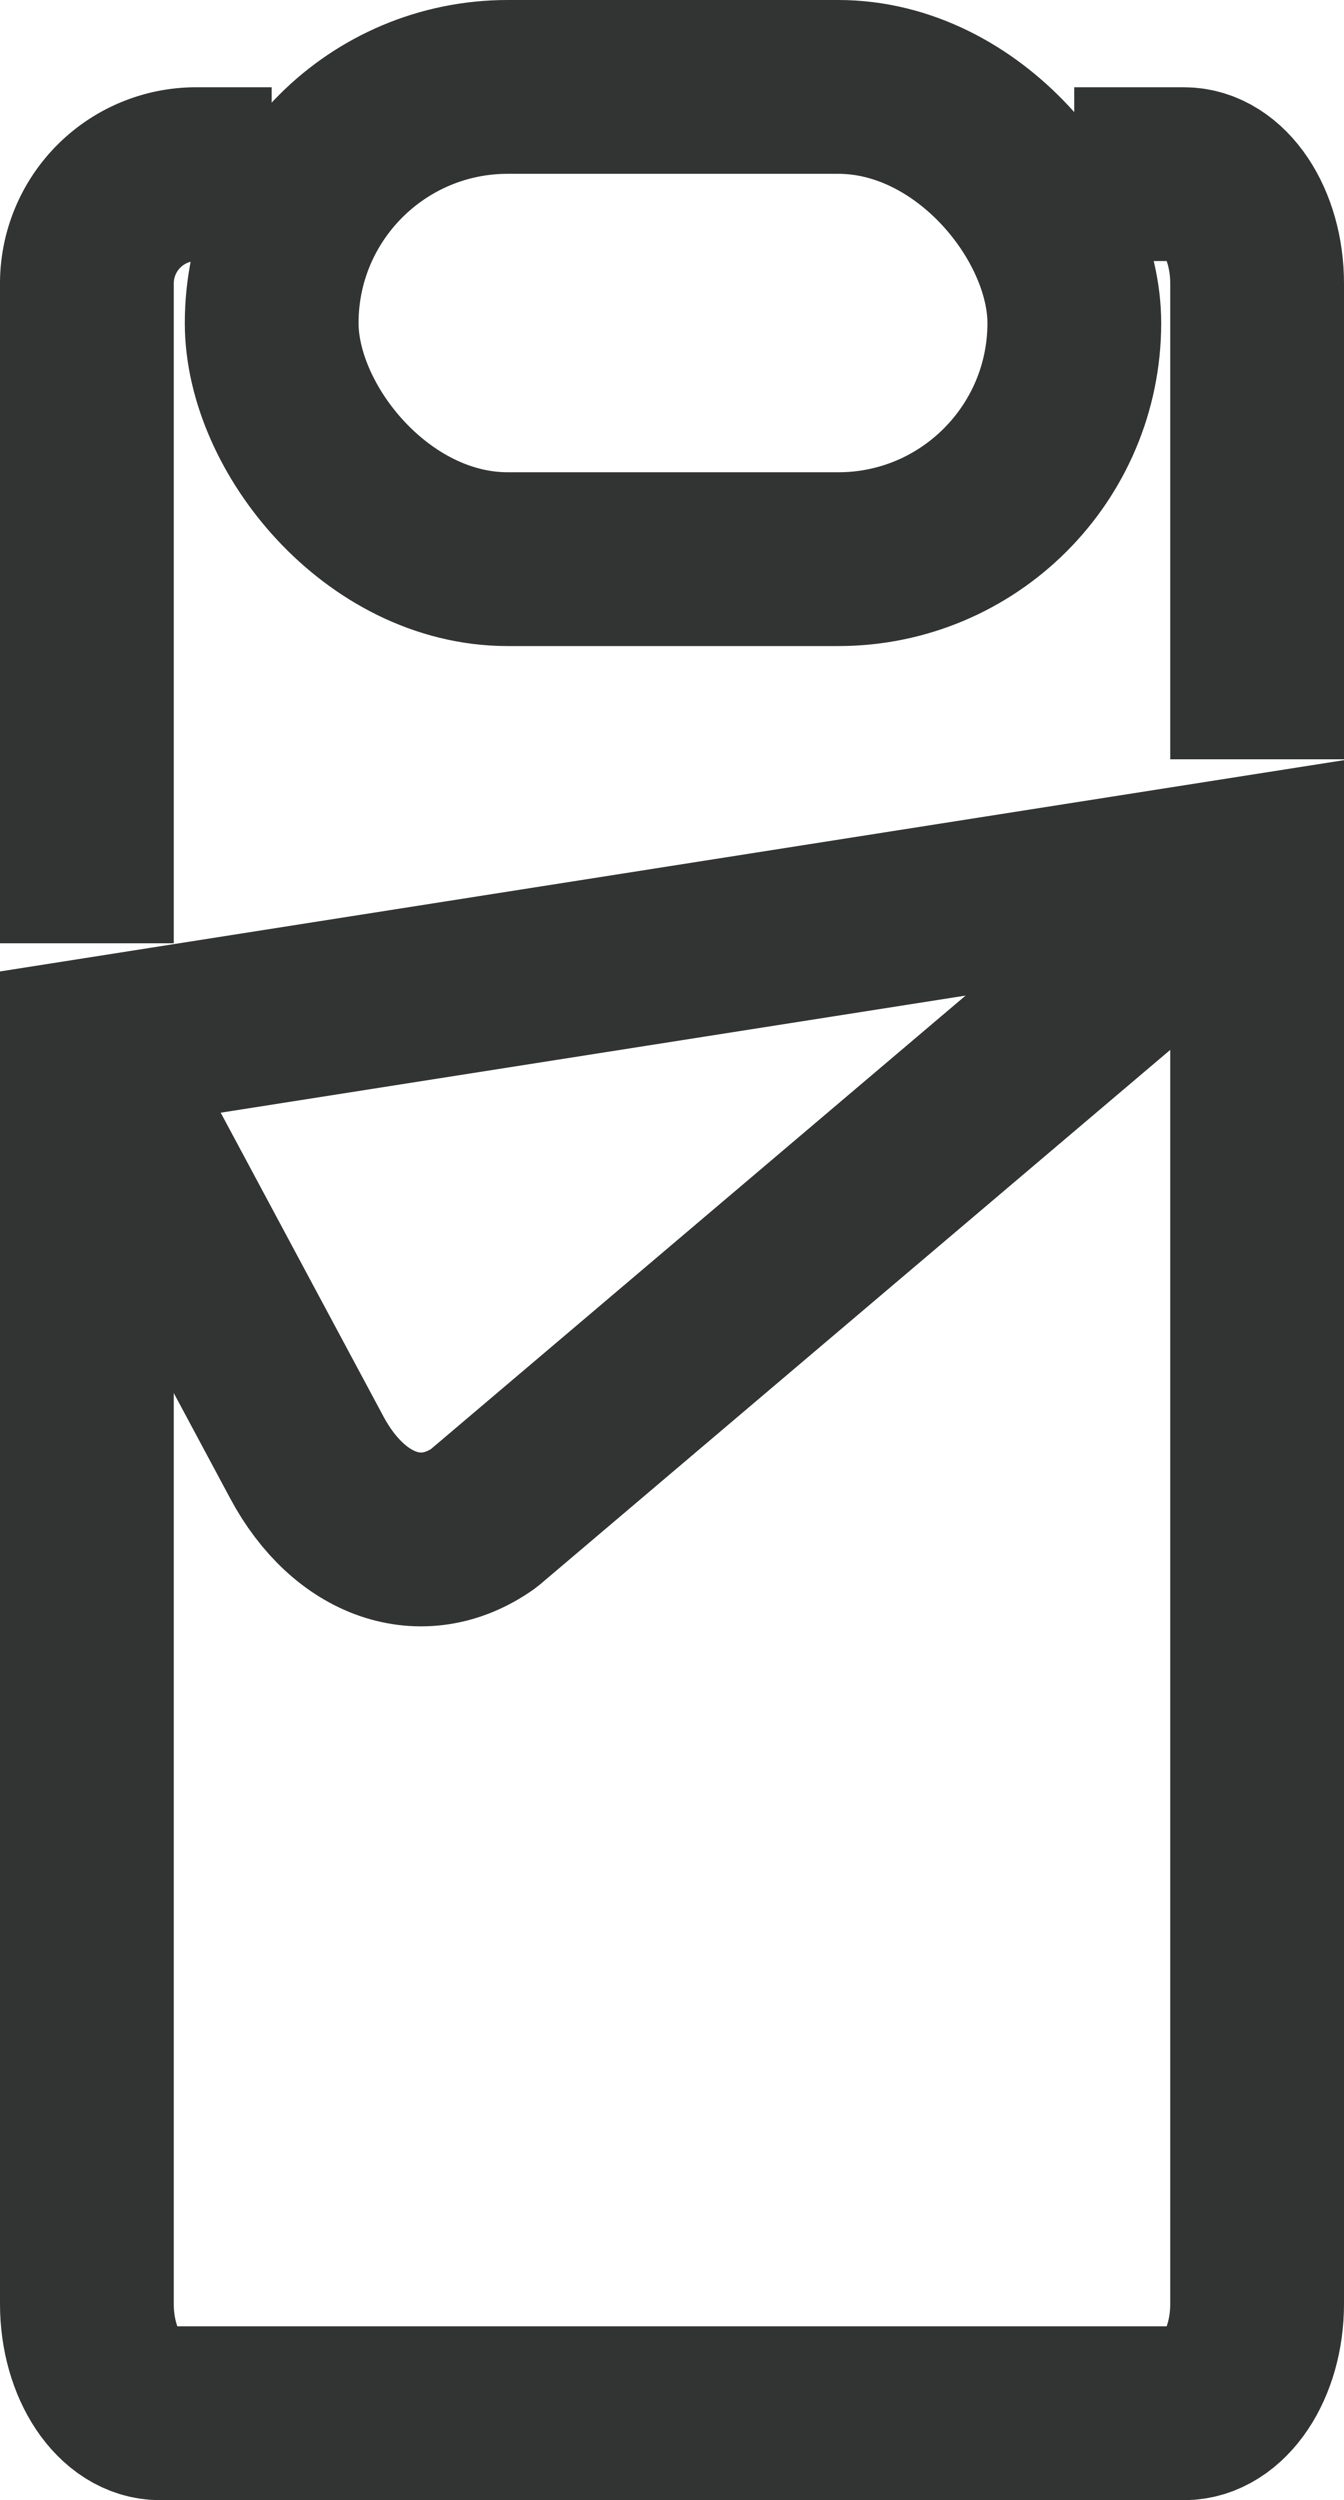
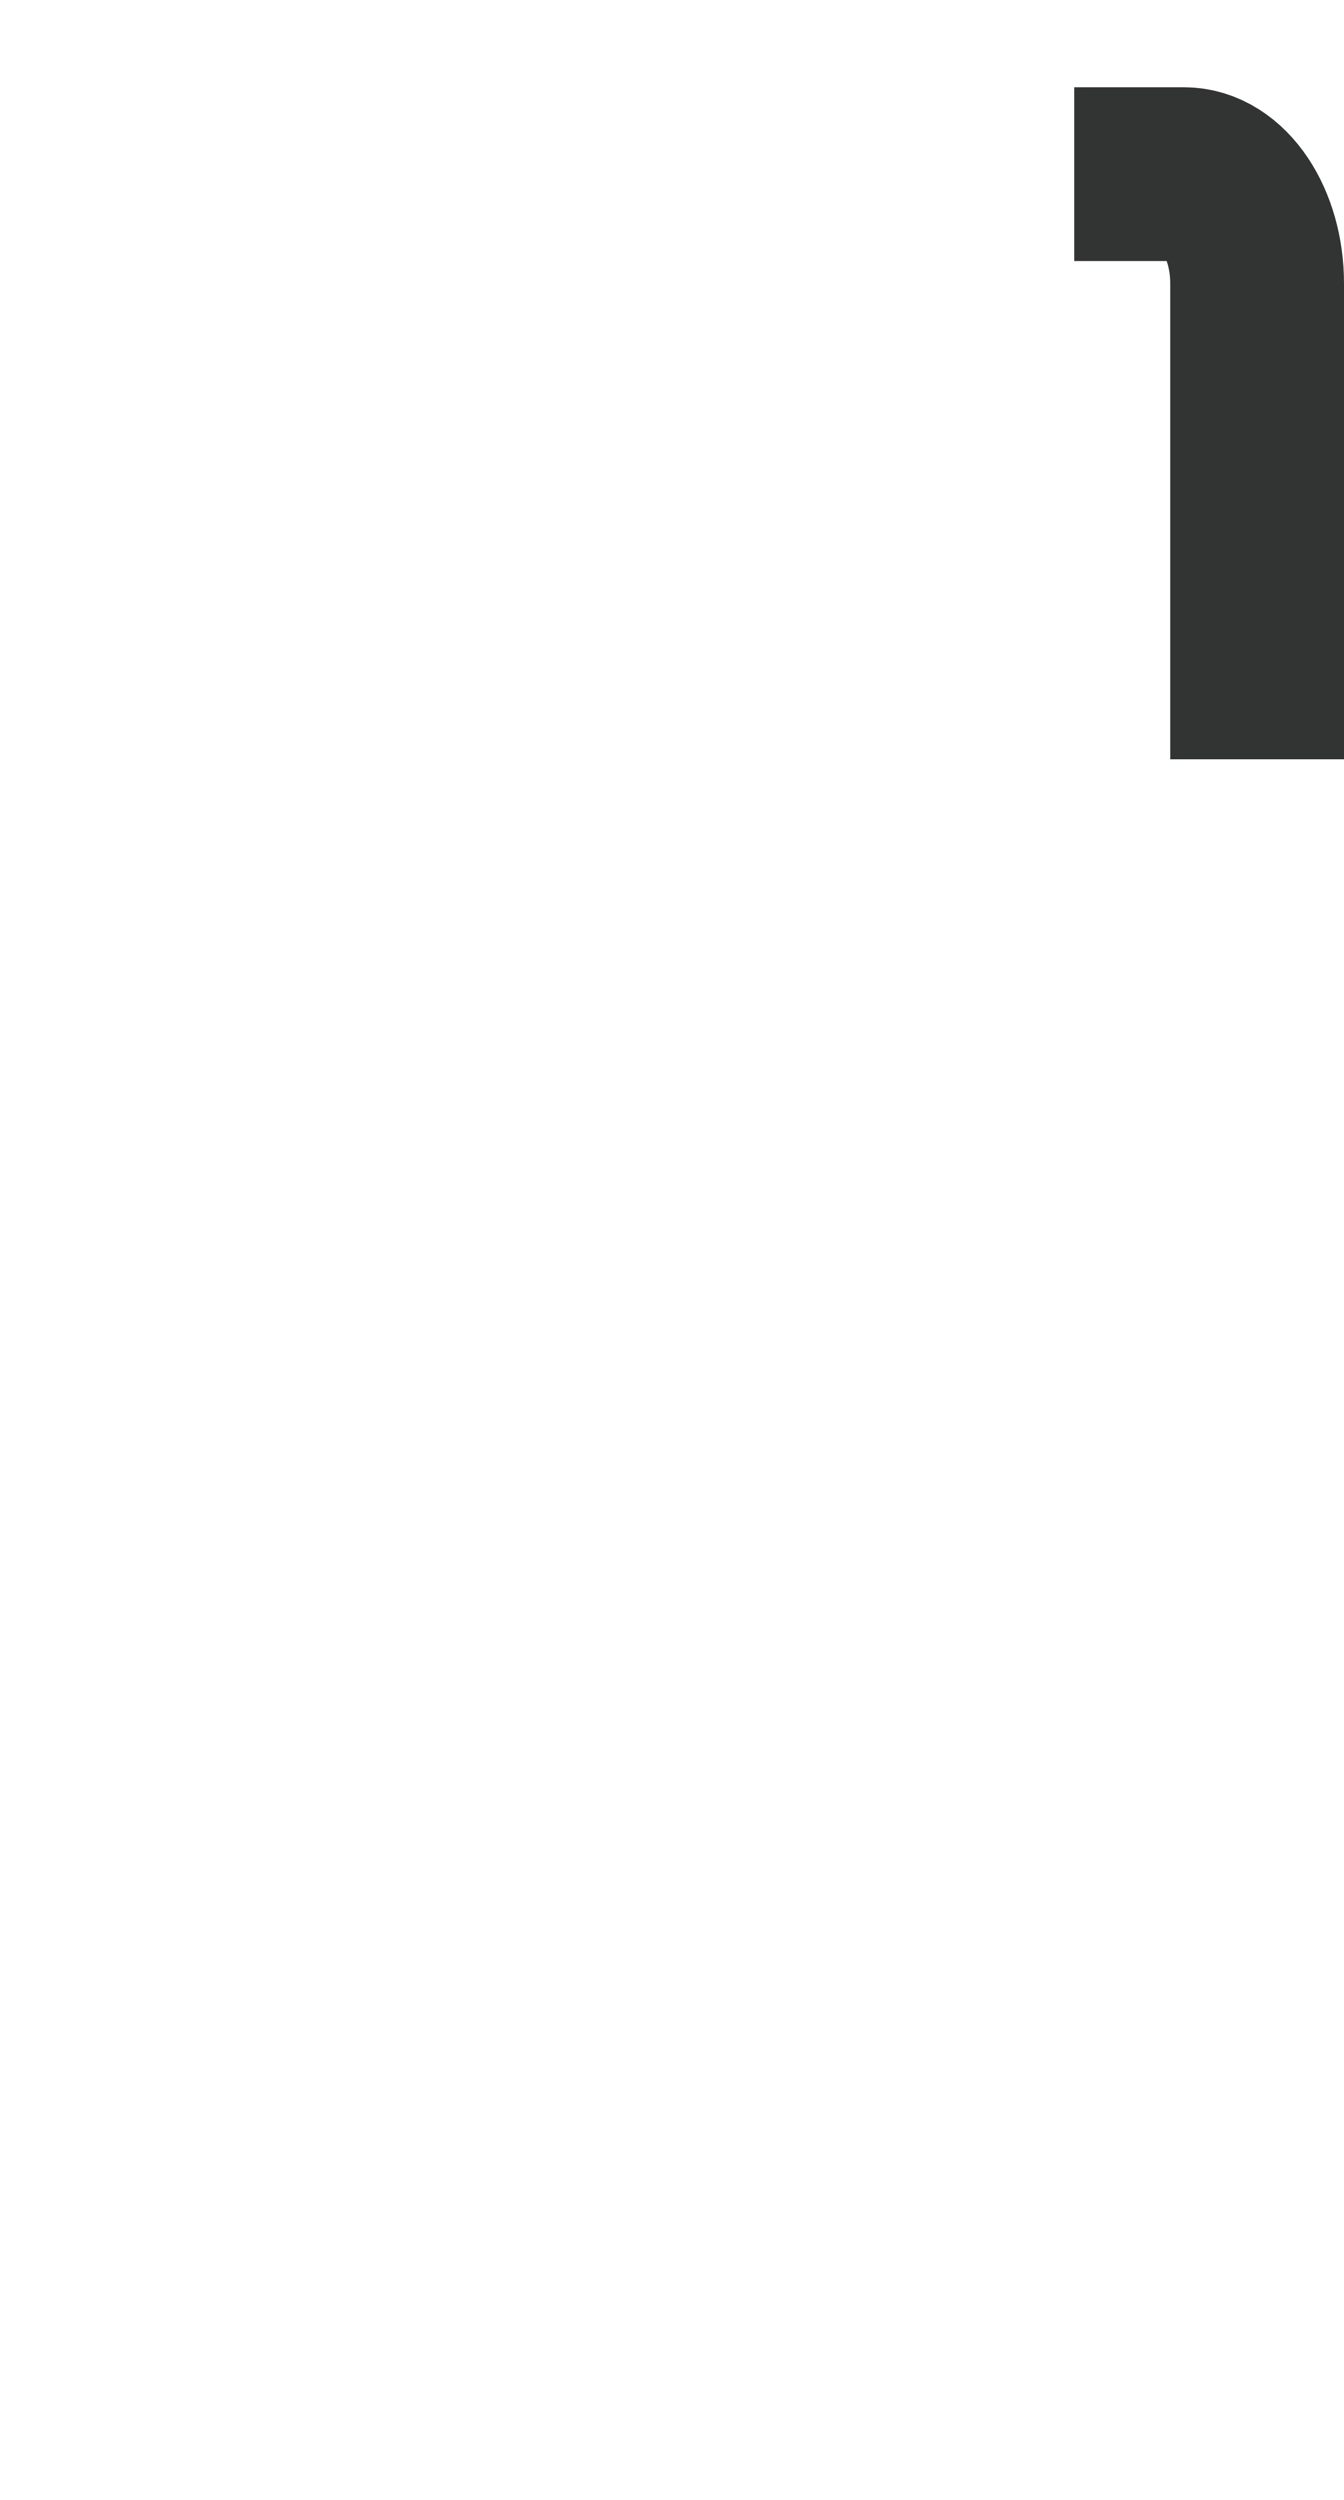
<svg xmlns="http://www.w3.org/2000/svg" viewBox="0 0 15.469 28.768" height="28.768" width="15.469">
  <g transform="translate(1 1)" data-name="twin icon" id="twin_icon">
    <g data-name="Group 302455" id="Group_302455">
-       <path stroke-width="2" stroke-miterlimit="10" stroke="#323333" fill="none" transform="translate(-961.368 -144.055)" d="M961.368,153.909v-7.592a1.258,1.258,0,0,1,1.258-1.258h.869" data-name="Path 157120" id="Path_157120" />
      <path stroke-width="2" stroke-miterlimit="10" stroke="#323333" fill="none" transform="translate(-999.972 -144.055)" d="M1011.336,145.059h1.263c.465,0,.842.563.842,1.258v5.475" data-name="Path 157121" id="Path_157121" />
-       <path stroke-width="2" stroke-linejoin="bevel" stroke="#323333" fill="none" transform="translate(-961.368 -171.029)" d="M961.368,182.075,963.9,186.8c.487.908,1.328,1.2,2.034.7l8.9-7.547" data-name="Path 157122" id="Path_157122" />
-       <path stroke-width="2" stroke-miterlimit="10" stroke="#323333" fill="none" transform="translate(-961.368 -171.042)" d="M961.368,182.075l13.469-2.117v16.594c0,.695-.377,1.258-.842,1.258H962.21c-.465,0-.842-.563-.842-1.258Z" data-name="Path 157123" id="Path_157123" />
-       <rect stroke-width="2" stroke-miterlimit="10" stroke="#323333" fill="none" transform="translate(2.127)" rx="2.717" height="5.434" width="9.238" data-name="Rectangle 210421" id="Rectangle_210421" />
    </g>
  </g>
</svg>